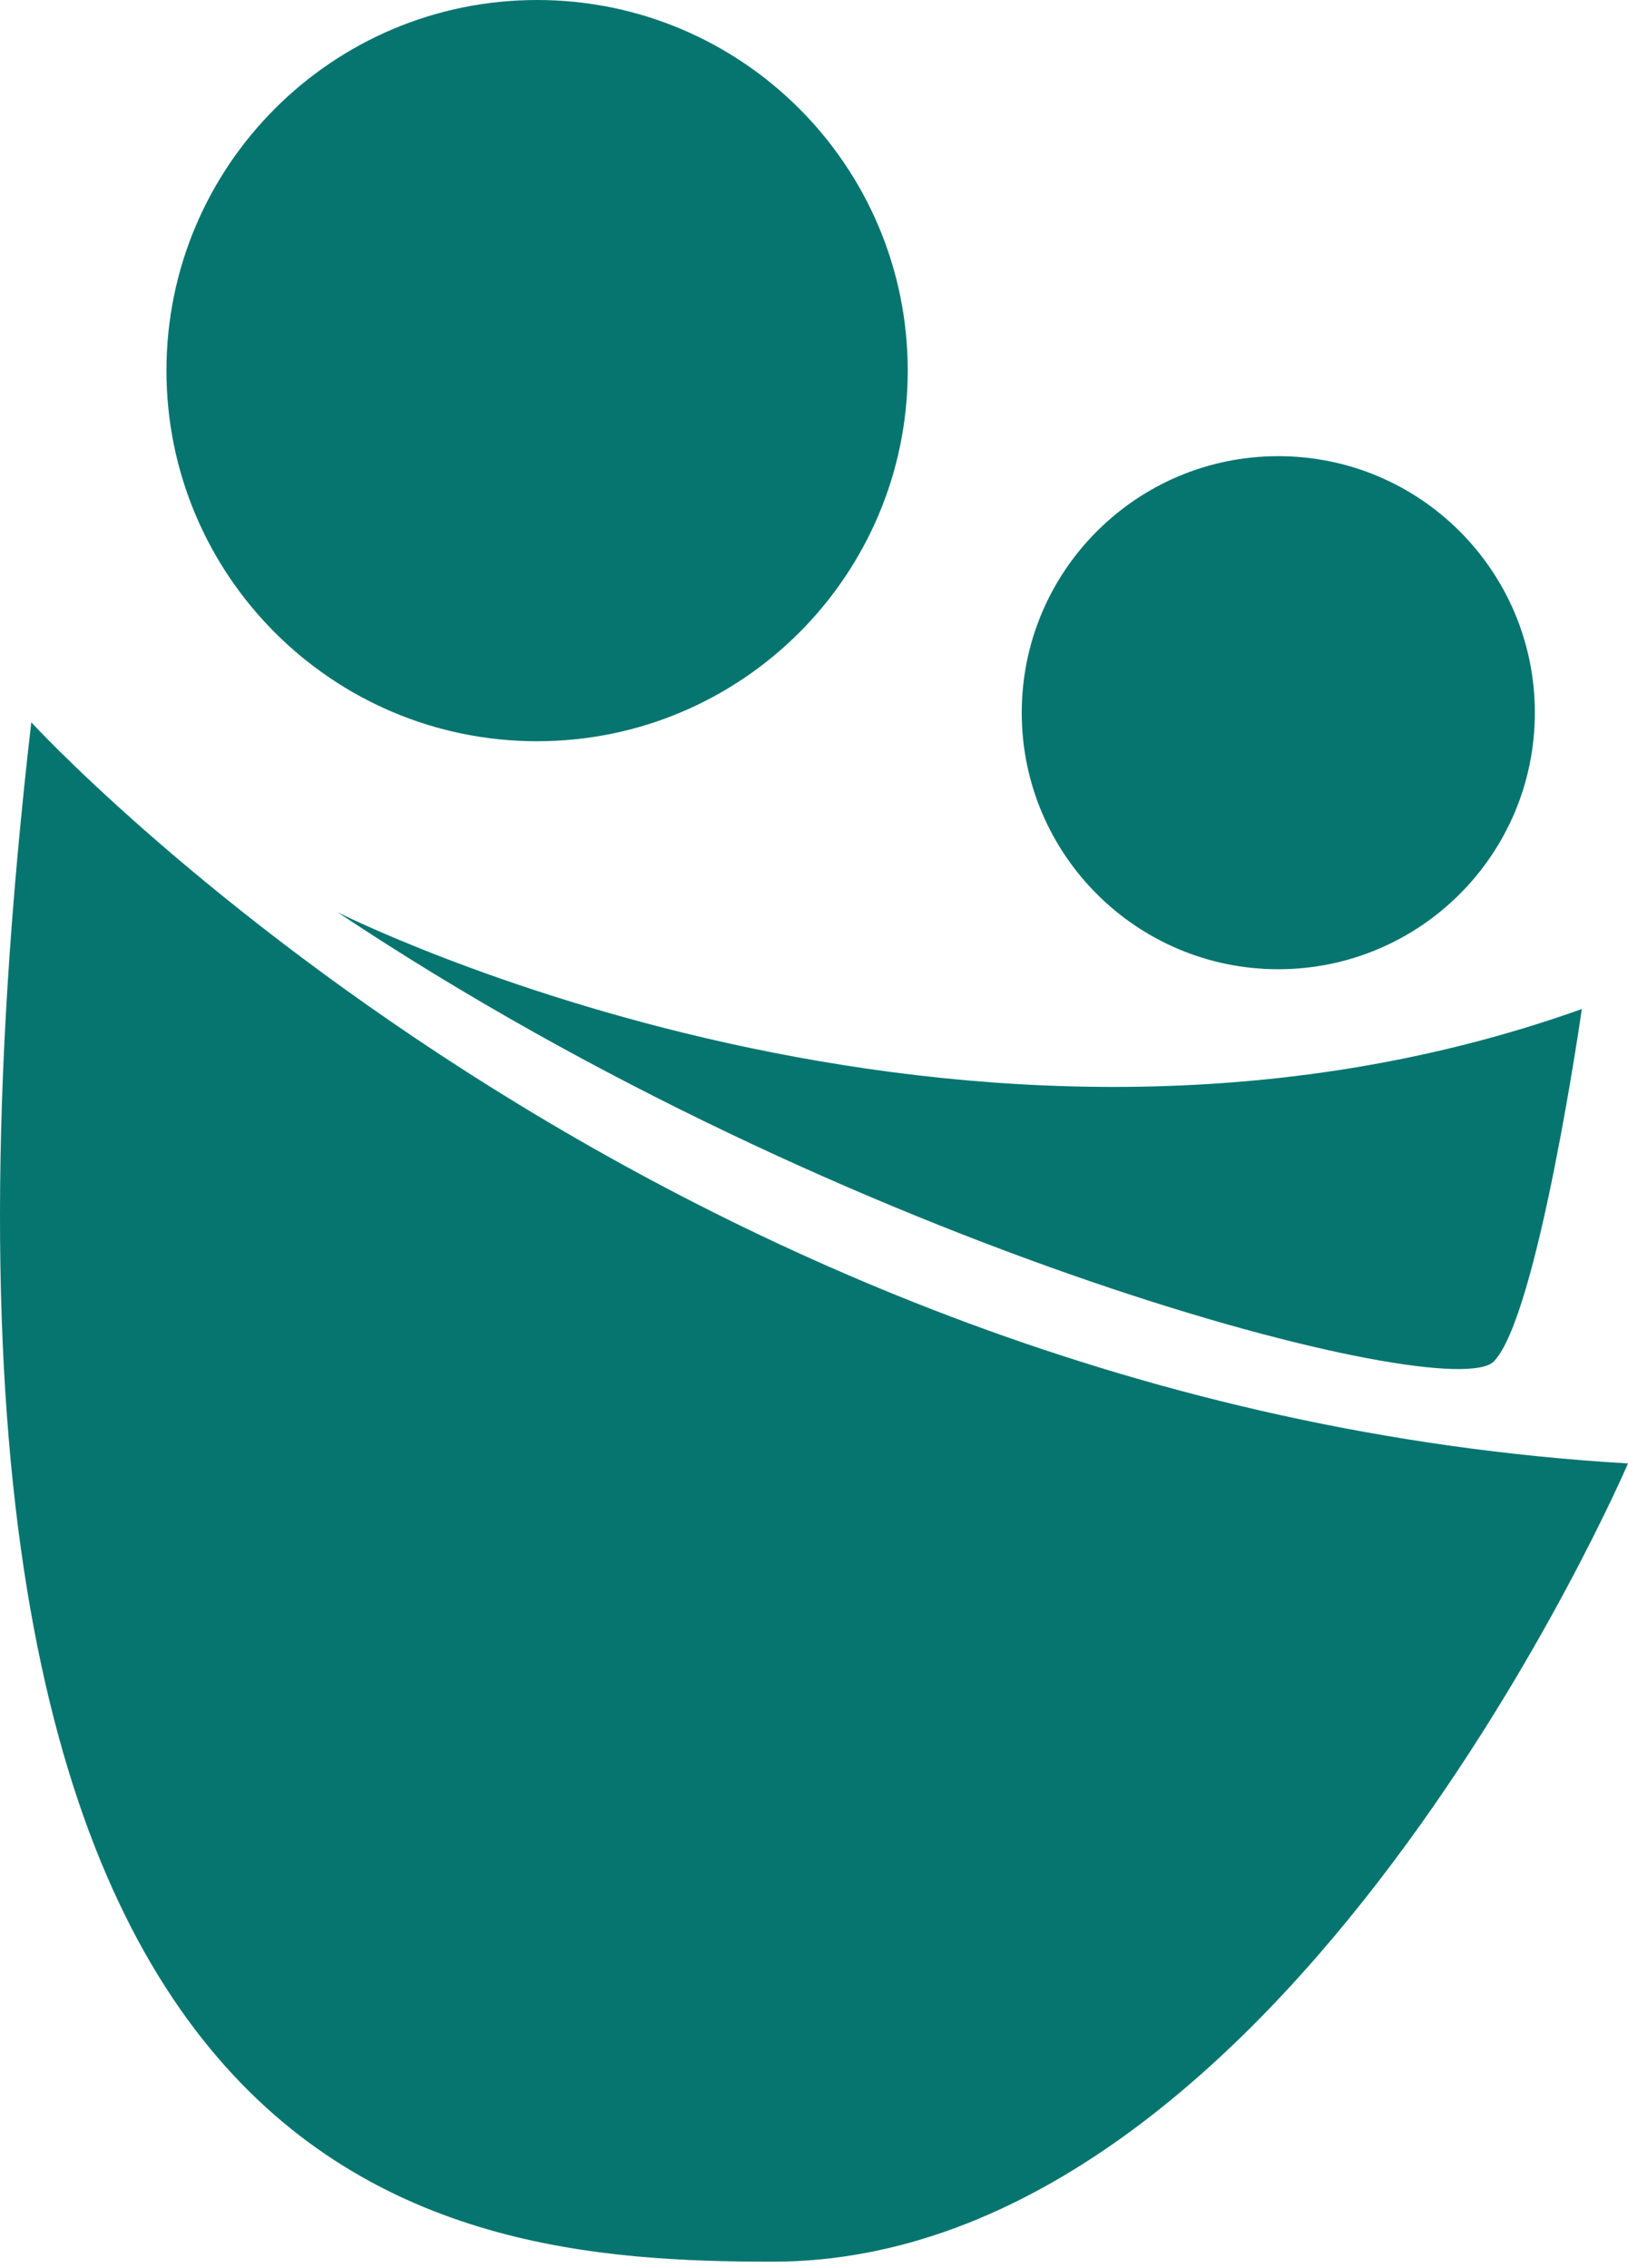
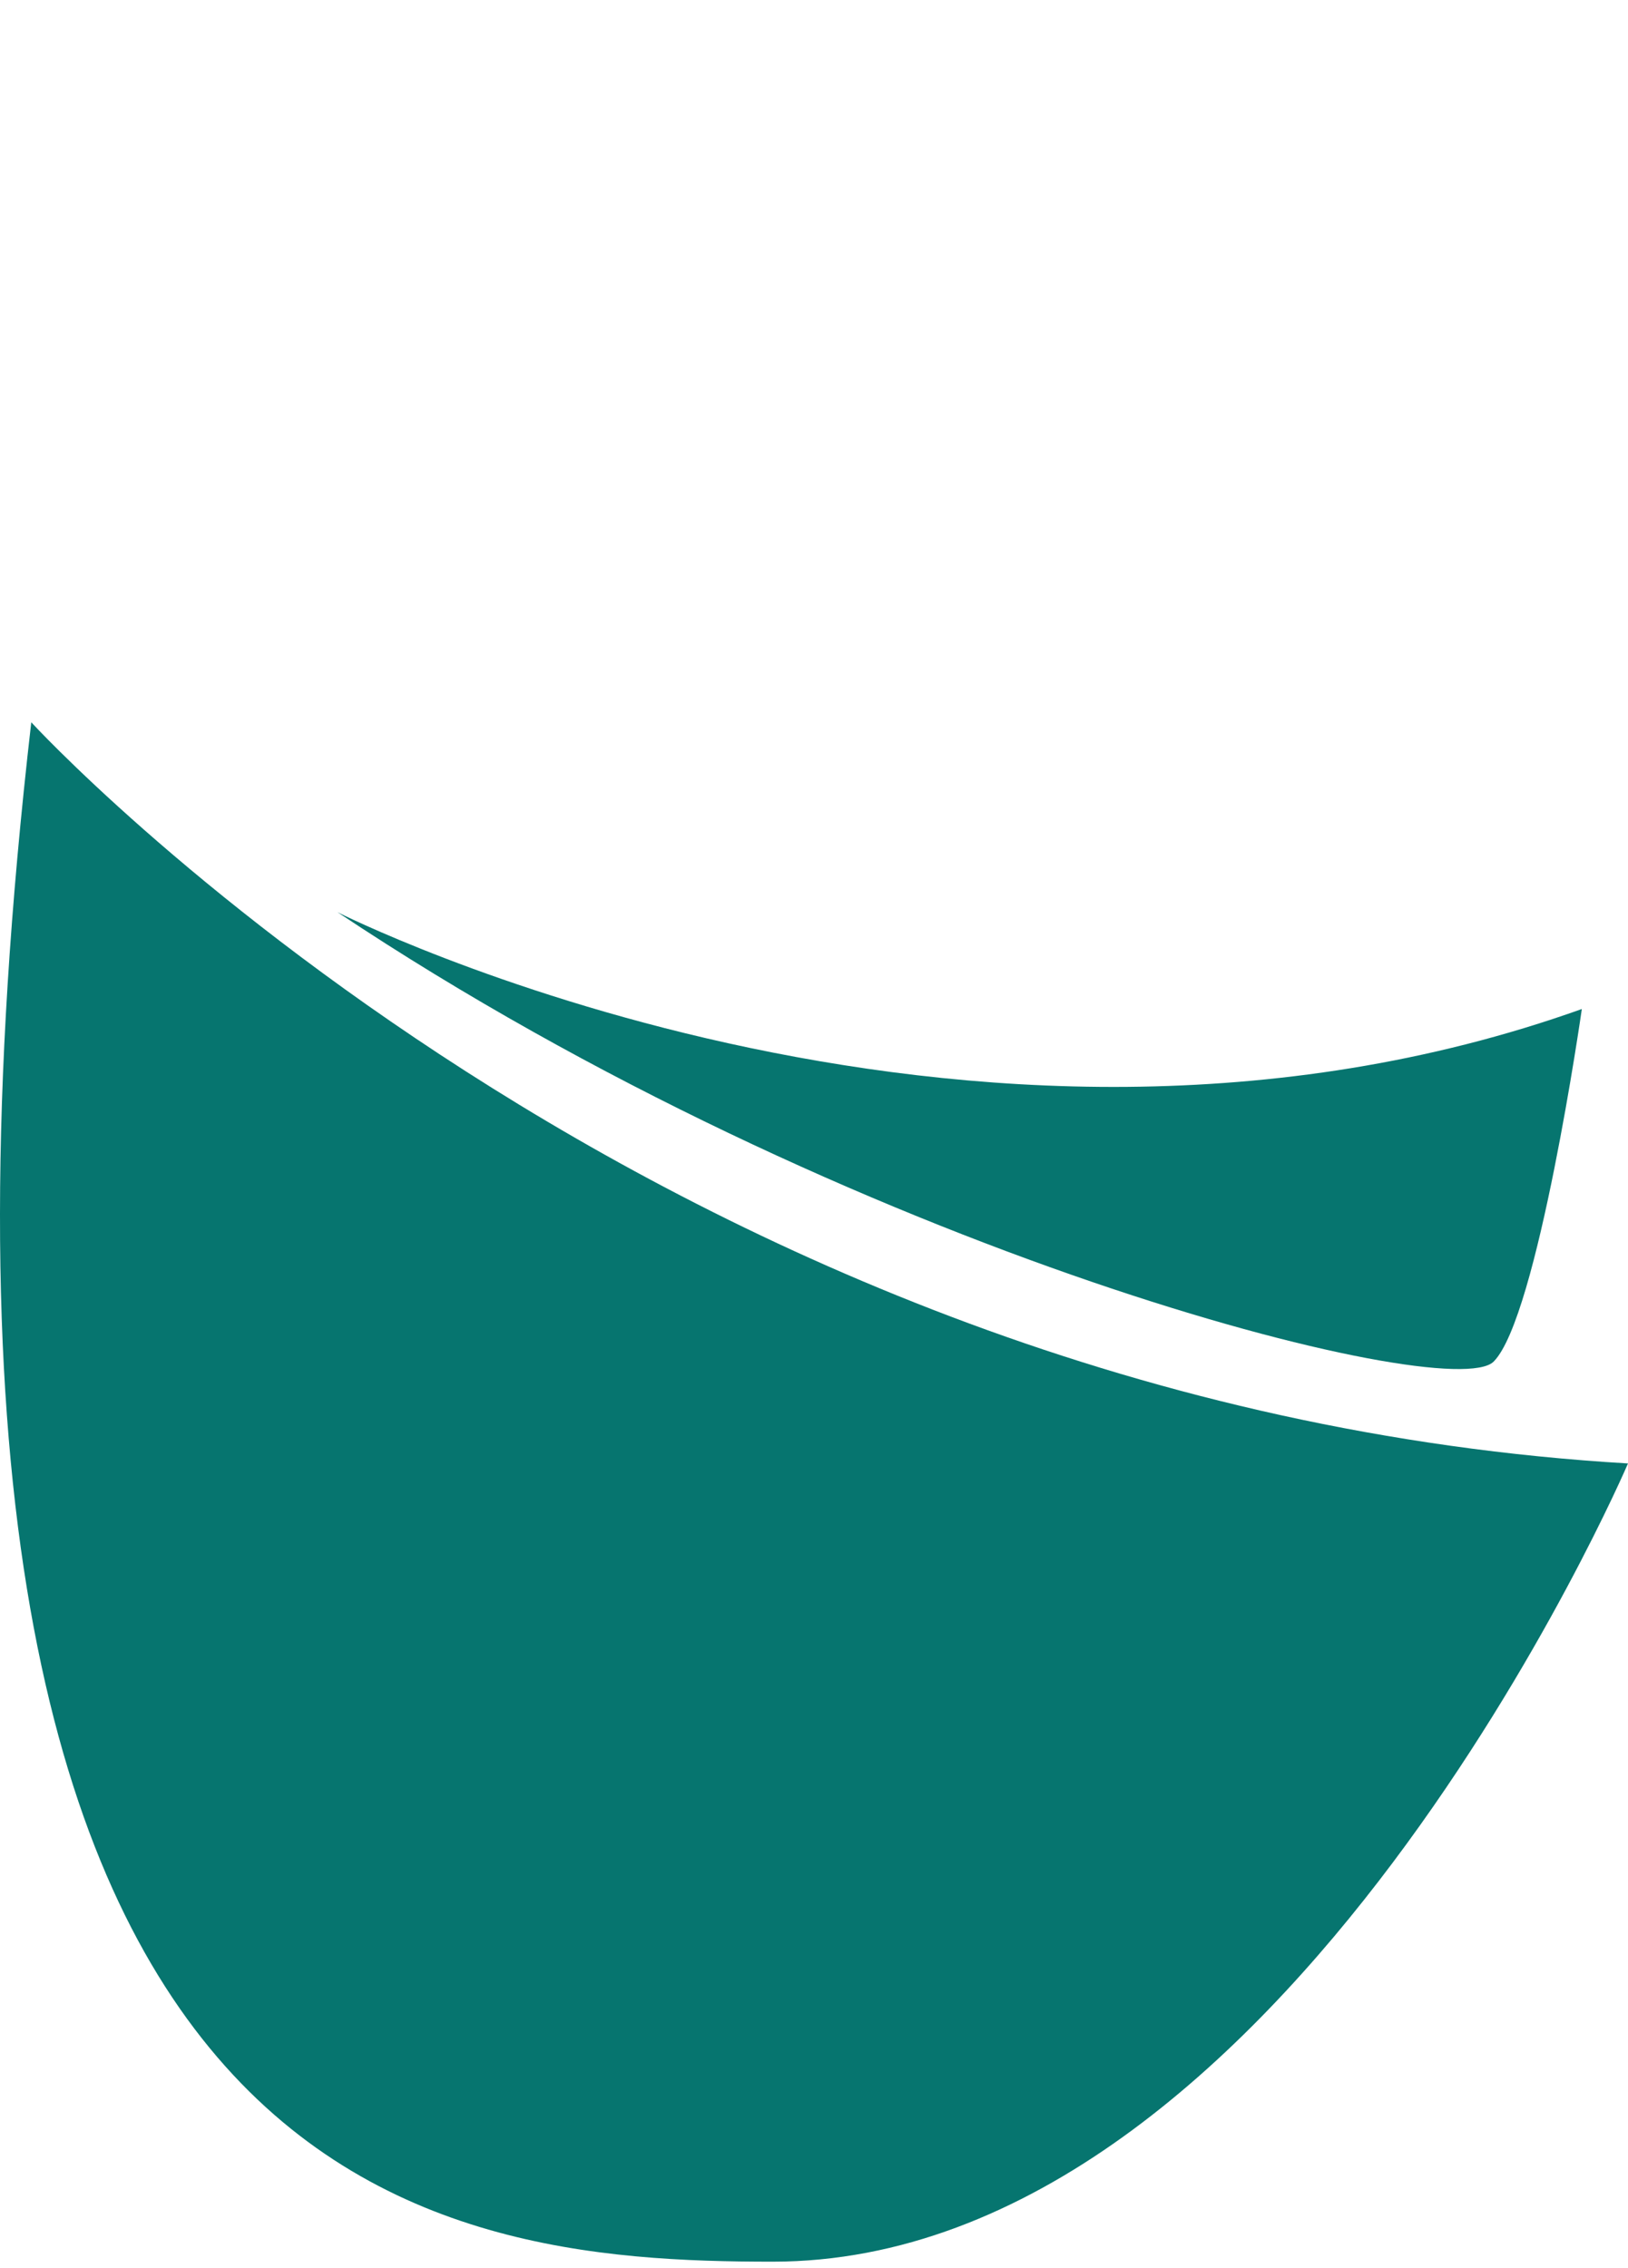
<svg xmlns="http://www.w3.org/2000/svg" width="178" height="248" viewBox="0 0 178 248" fill="none">
-   <path d="M58.724 81.049C81.105 81.049 99.249 62.905 99.249 40.524C99.249 18.143 81.105 0 58.724 0C36.343 0 18.2 18.143 18.2 40.524C18.2 62.905 36.343 81.049 58.724 81.049Z" fill="#06756F" />
-   <path d="M139.764 105.979C155.256 105.979 167.815 93.42 167.815 77.928C167.815 62.437 155.256 49.878 139.764 49.878C124.273 49.878 111.714 62.437 111.714 77.928C111.714 93.42 124.273 105.979 139.764 105.979Z" fill="#06756F" />
  <path d="M3.42 78.977C3.42 78.977 71.995 153.784 178 160.017C178 160.017 140.596 247.298 84.487 247.298C47.065 247.298 -15.277 241.065 3.42 78.977Z" fill="#06756F" />
  <path d="M36.907 99.746C36.907 99.746 105.481 134.426 172.952 110.329C172.952 110.329 168.131 144.06 163.31 148.881C158.488 153.703 93.007 137.149 36.907 99.746Z" fill="#06756F" />
</svg>